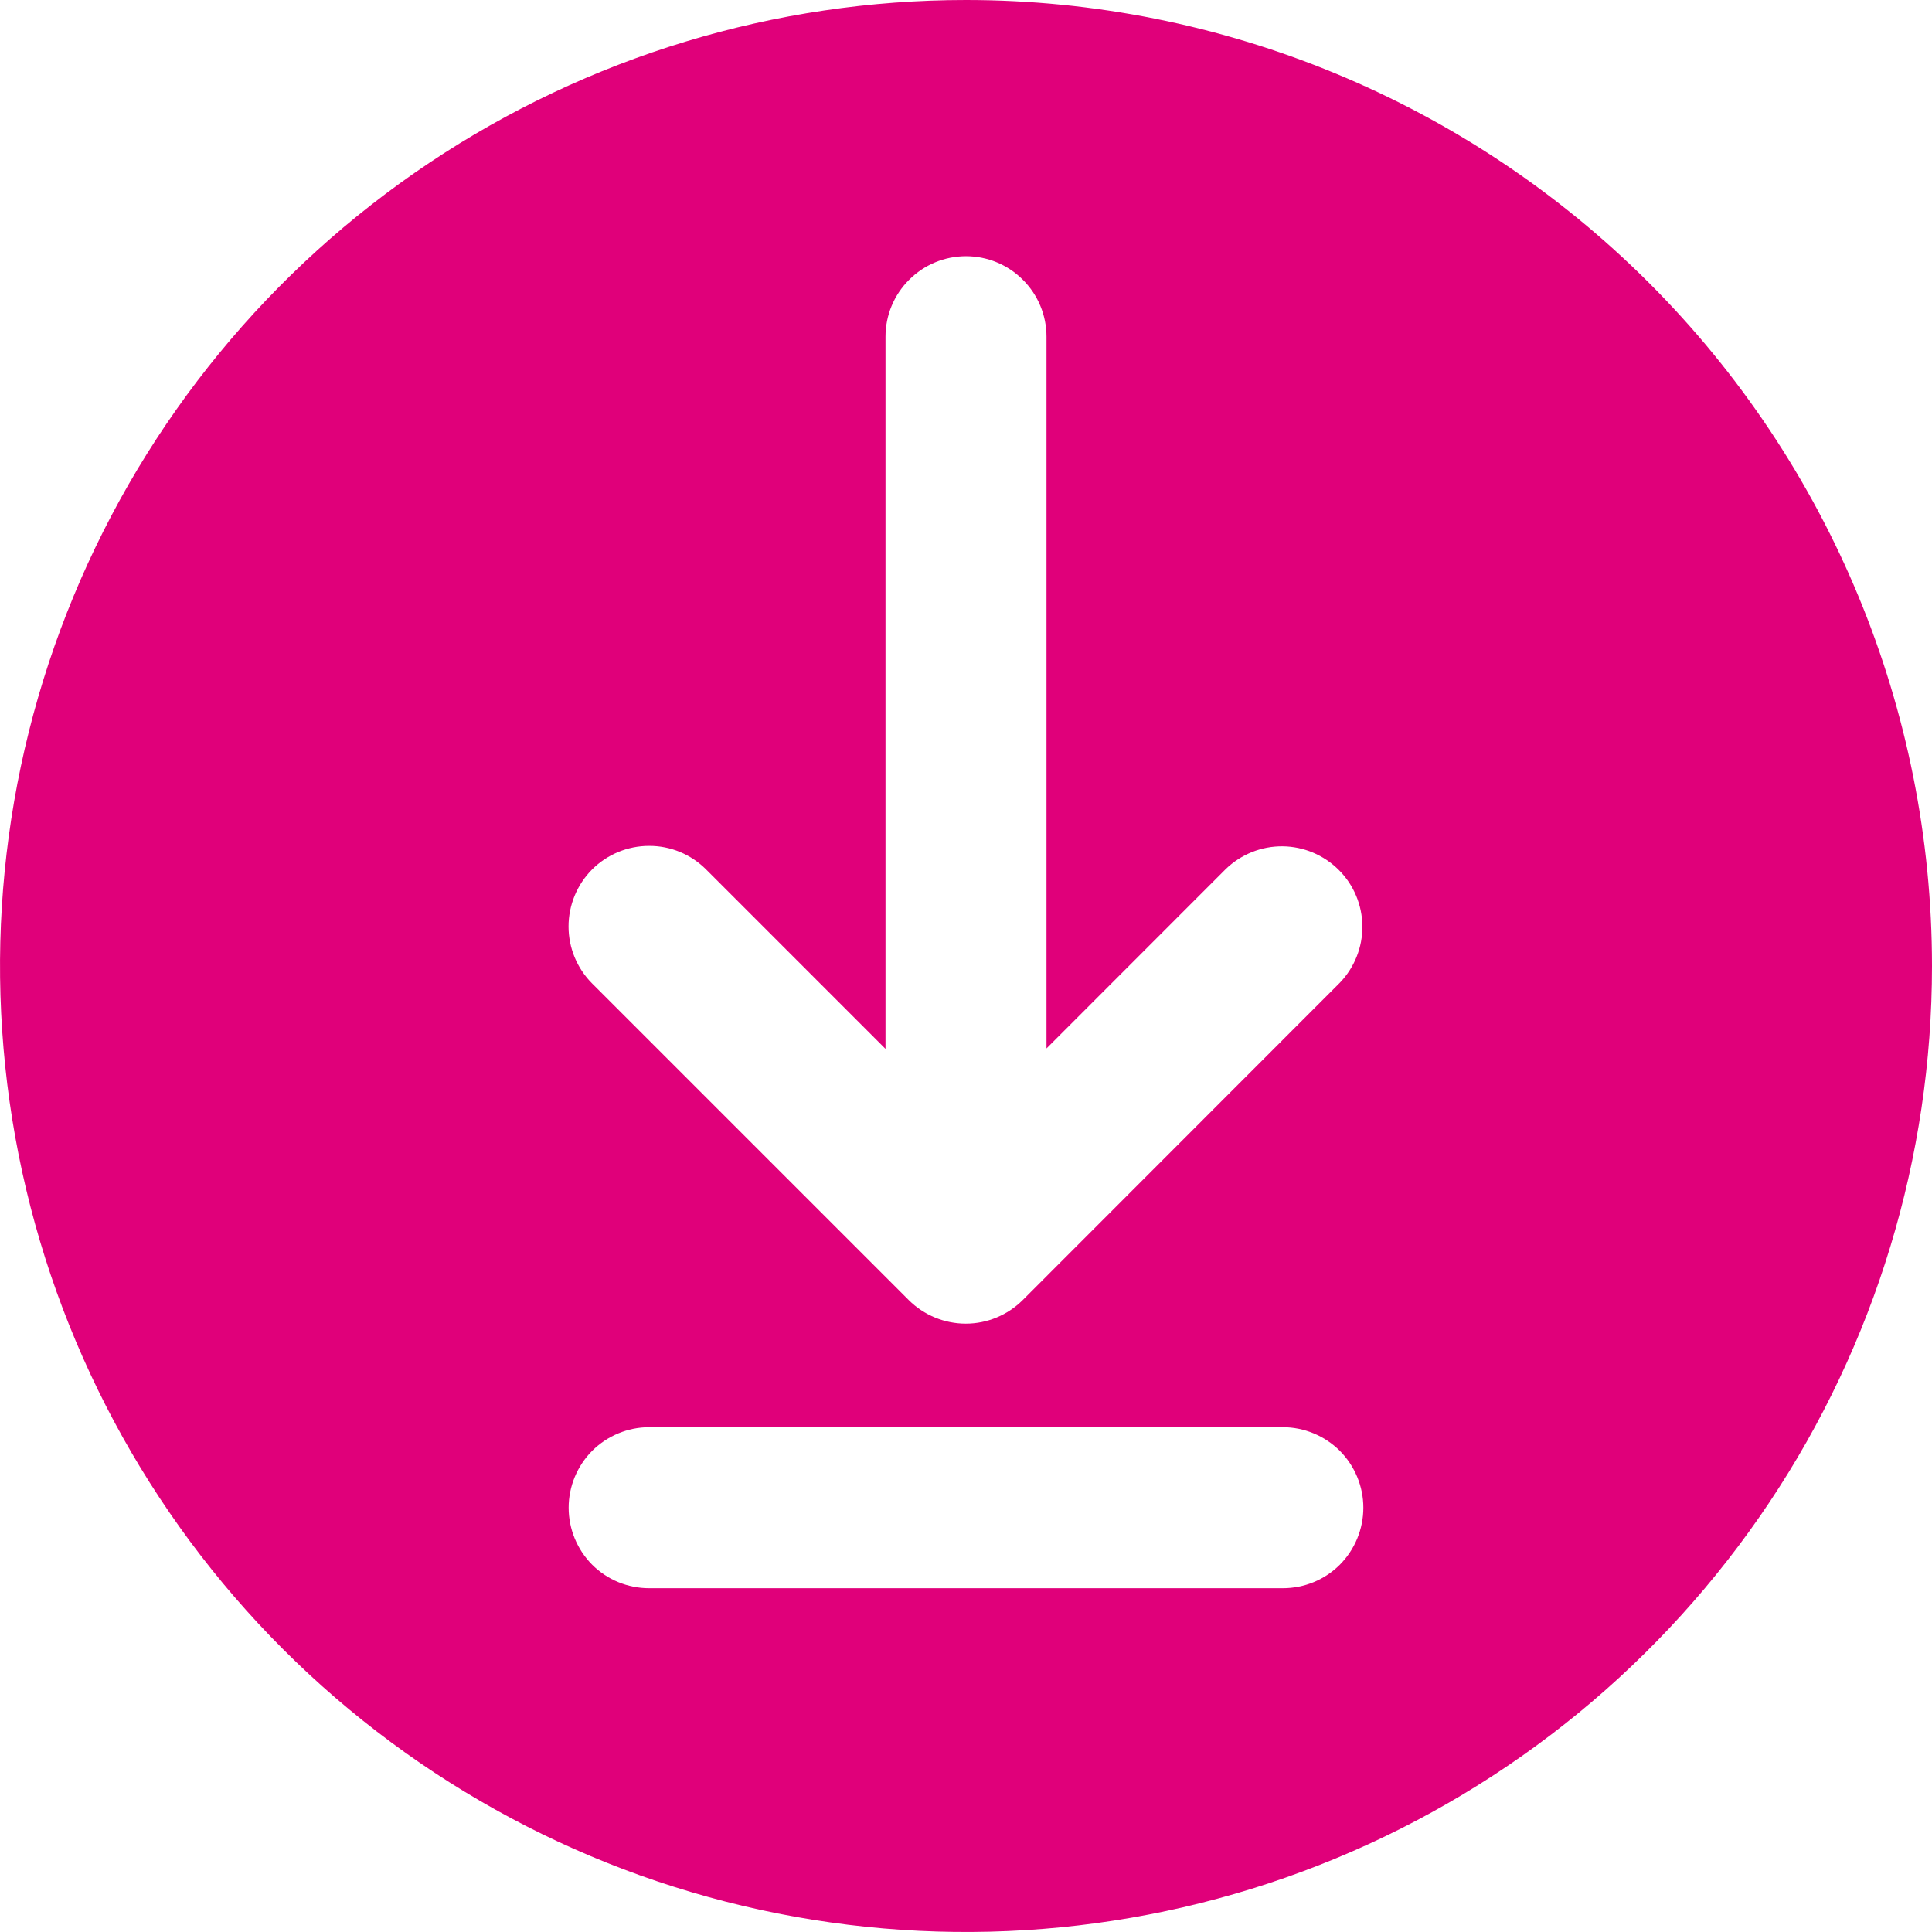
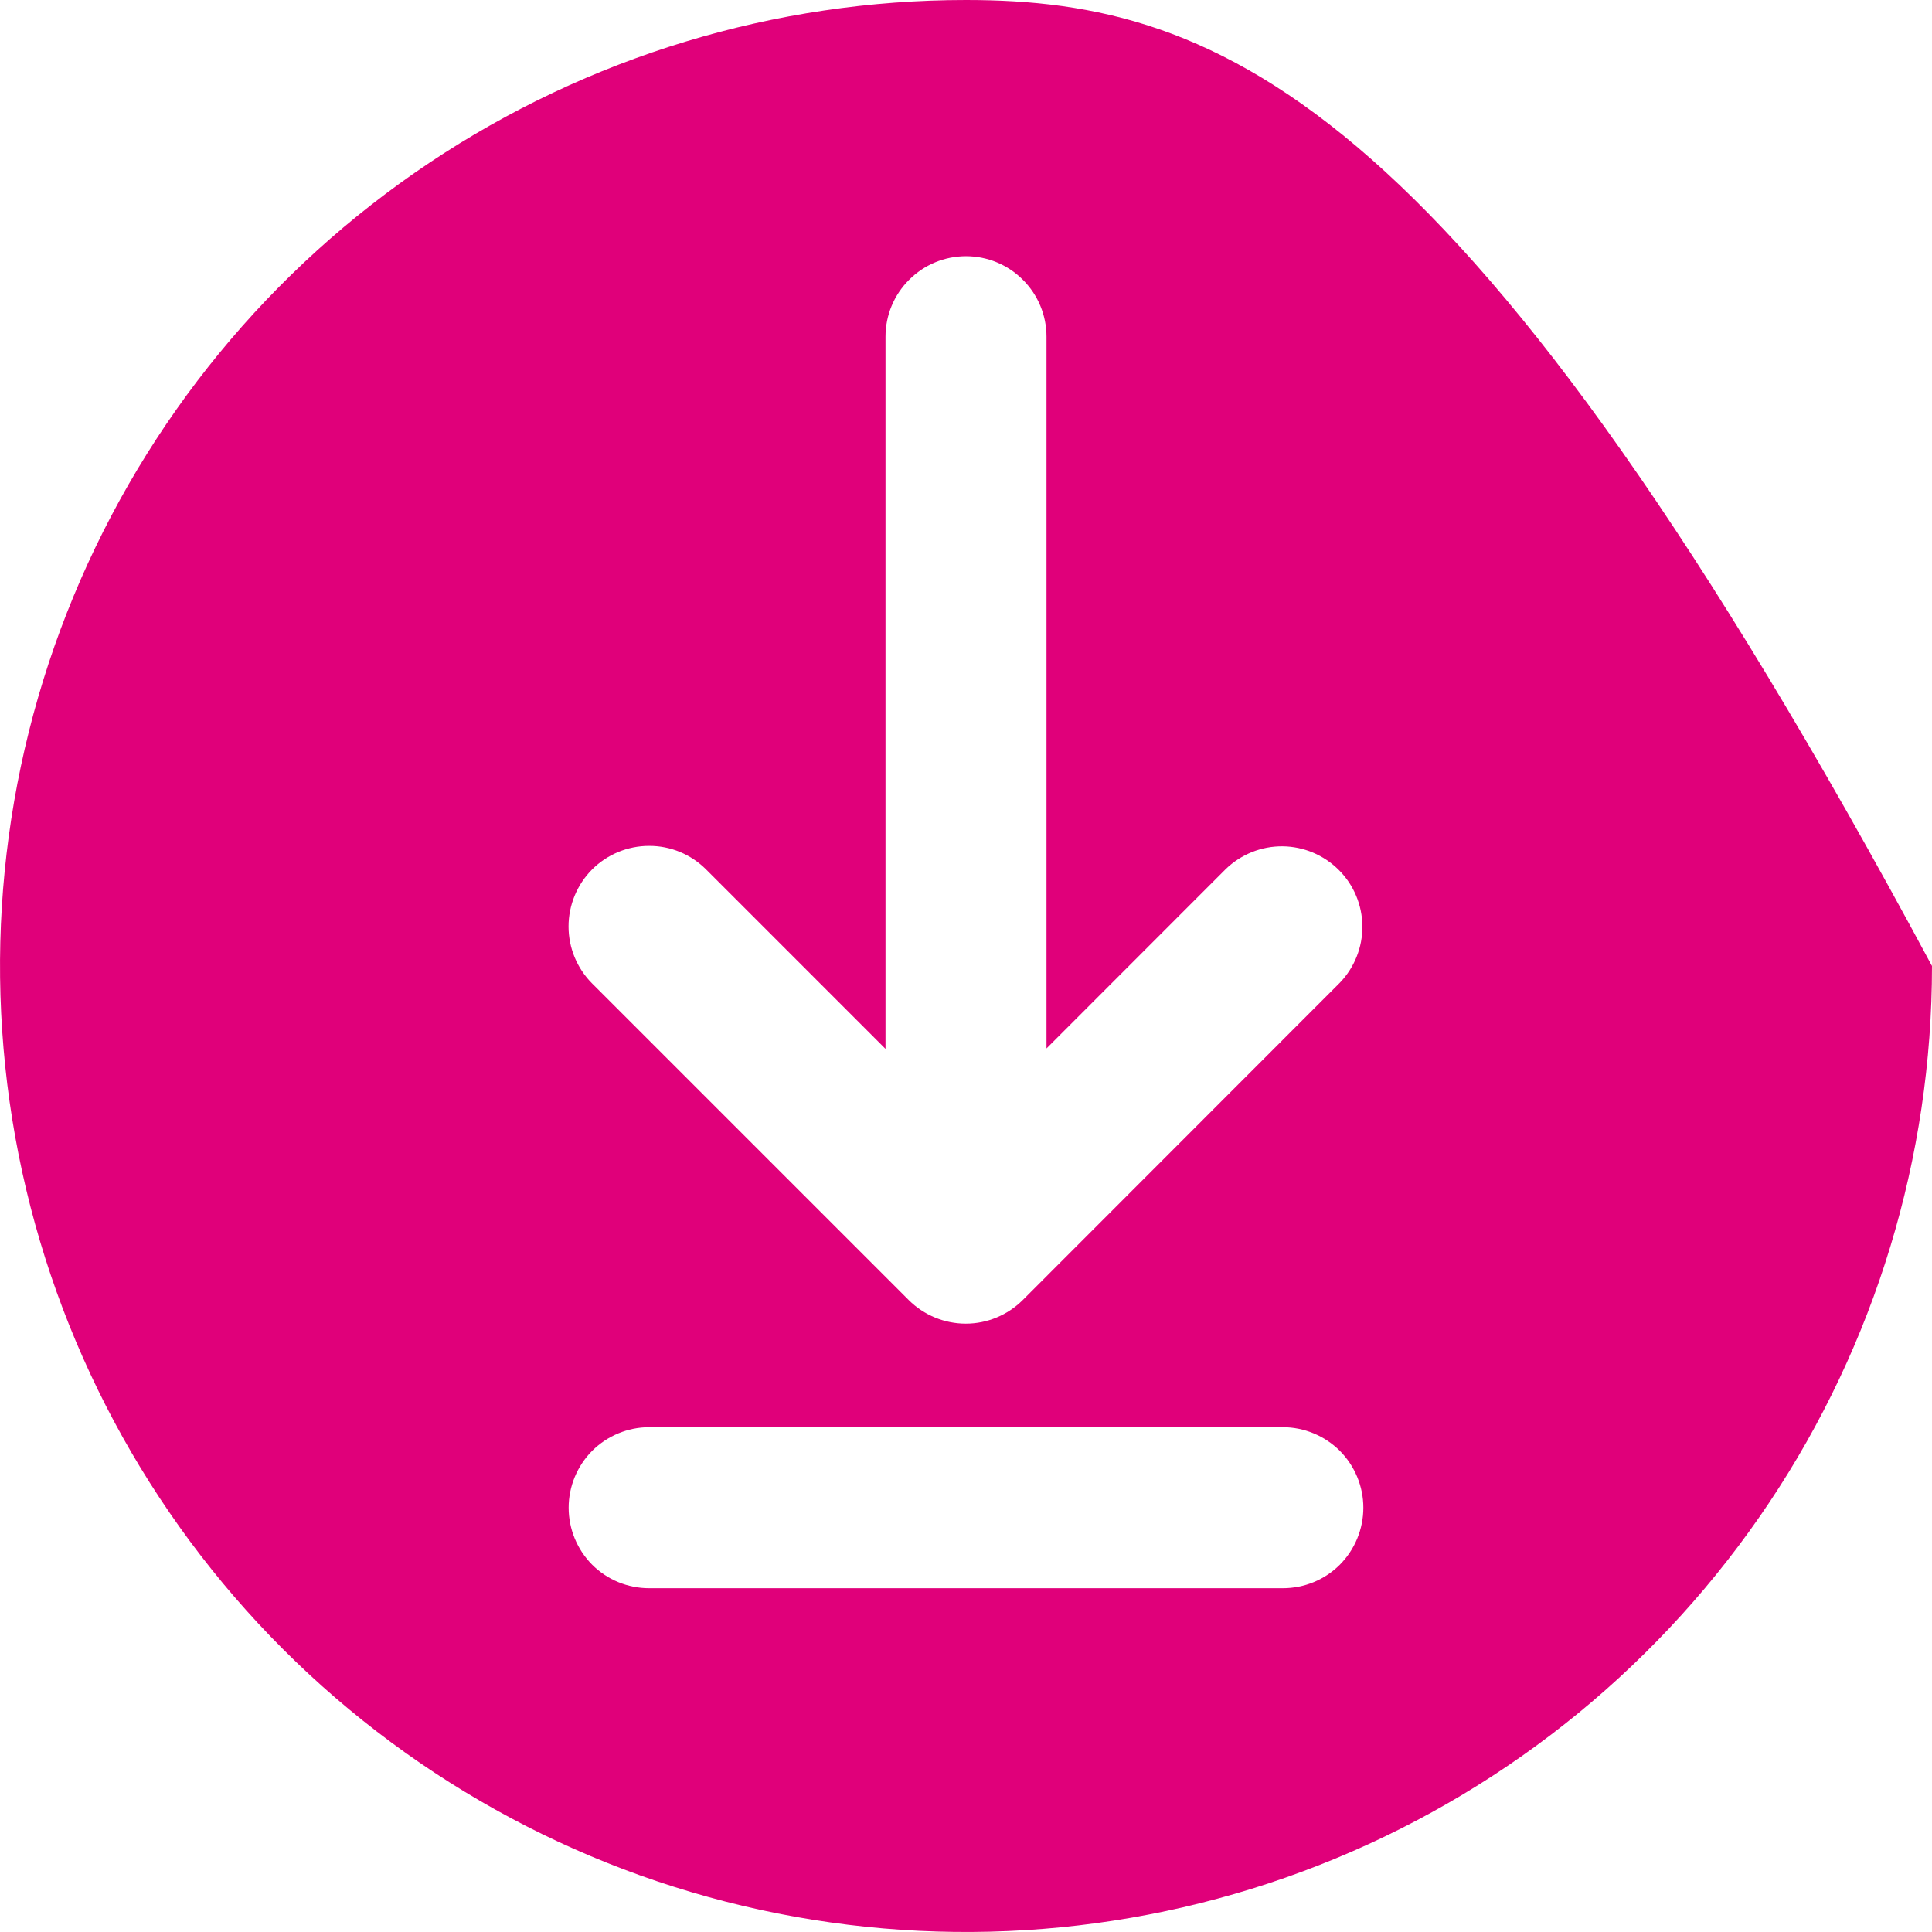
<svg xmlns="http://www.w3.org/2000/svg" width="18" height="18" viewBox="0 0 18 18" fill="none">
-   <path d="M9 0C7.22 0 5.48 0.528 4 1.517C2.52 2.506 1.366 3.911 0.685 5.556C0.004 7.2 -0.174 9.01 0.173 10.756C0.52 12.502 1.377 14.105 2.636 15.364C3.895 16.623 5.498 17.48 7.244 17.827C8.99 18.174 10.8 17.996 12.444 17.315C14.089 16.634 15.494 15.48 16.483 14C17.472 12.52 18 10.78 18 9C18 6.613 17.052 4.324 15.364 2.636C13.676 0.948 11.387 0 9 0ZM11.952 14.797H6.048C5.849 14.797 5.658 14.719 5.517 14.578C5.377 14.437 5.298 14.246 5.298 14.047C5.298 13.849 5.377 13.658 5.517 13.517C5.658 13.377 5.849 13.297 6.048 13.297H11.952C12.151 13.297 12.342 13.377 12.483 13.517C12.623 13.658 12.702 13.849 12.702 14.047C12.702 14.246 12.623 14.437 12.483 14.578C12.342 14.719 12.151 14.797 11.952 14.797ZM12.483 9.156L9.528 12.113C9.387 12.253 9.197 12.332 8.998 12.332C8.799 12.332 8.608 12.253 8.467 12.113L5.517 9.163C5.376 9.022 5.297 8.831 5.297 8.632C5.297 8.433 5.376 8.242 5.516 8.101C5.657 7.96 5.848 7.881 6.047 7.881C6.246 7.88 6.437 7.959 6.578 8.1L8.25 9.772V3.137C8.25 2.938 8.329 2.747 8.47 2.607C8.61 2.466 8.801 2.387 9 2.387C9.199 2.387 9.39 2.466 9.53 2.607C9.671 2.747 9.75 2.938 9.75 3.137V9.768L11.422 8.095C11.564 7.959 11.753 7.883 11.95 7.885C12.146 7.887 12.334 7.966 12.473 8.105C12.613 8.244 12.691 8.432 12.693 8.628C12.695 8.825 12.619 9.015 12.483 9.156Z" fill="#E0007A" />
+   <path d="M9 0C7.22 0 5.48 0.528 4 1.517C2.52 2.506 1.366 3.911 0.685 5.556C0.004 7.2 -0.174 9.01 0.173 10.756C0.52 12.502 1.377 14.105 2.636 15.364C3.895 16.623 5.498 17.48 7.244 17.827C8.99 18.174 10.8 17.996 12.444 17.315C14.089 16.634 15.494 15.48 16.483 14C17.472 12.52 18 10.78 18 9C13.676 0.948 11.387 0 9 0ZM11.952 14.797H6.048C5.849 14.797 5.658 14.719 5.517 14.578C5.377 14.437 5.298 14.246 5.298 14.047C5.298 13.849 5.377 13.658 5.517 13.517C5.658 13.377 5.849 13.297 6.048 13.297H11.952C12.151 13.297 12.342 13.377 12.483 13.517C12.623 13.658 12.702 13.849 12.702 14.047C12.702 14.246 12.623 14.437 12.483 14.578C12.342 14.719 12.151 14.797 11.952 14.797ZM12.483 9.156L9.528 12.113C9.387 12.253 9.197 12.332 8.998 12.332C8.799 12.332 8.608 12.253 8.467 12.113L5.517 9.163C5.376 9.022 5.297 8.831 5.297 8.632C5.297 8.433 5.376 8.242 5.516 8.101C5.657 7.96 5.848 7.881 6.047 7.881C6.246 7.88 6.437 7.959 6.578 8.1L8.25 9.772V3.137C8.25 2.938 8.329 2.747 8.47 2.607C8.61 2.466 8.801 2.387 9 2.387C9.199 2.387 9.39 2.466 9.53 2.607C9.671 2.747 9.75 2.938 9.75 3.137V9.768L11.422 8.095C11.564 7.959 11.753 7.883 11.95 7.885C12.146 7.887 12.334 7.966 12.473 8.105C12.613 8.244 12.691 8.432 12.693 8.628C12.695 8.825 12.619 9.015 12.483 9.156Z" fill="#E0007A" />
</svg>